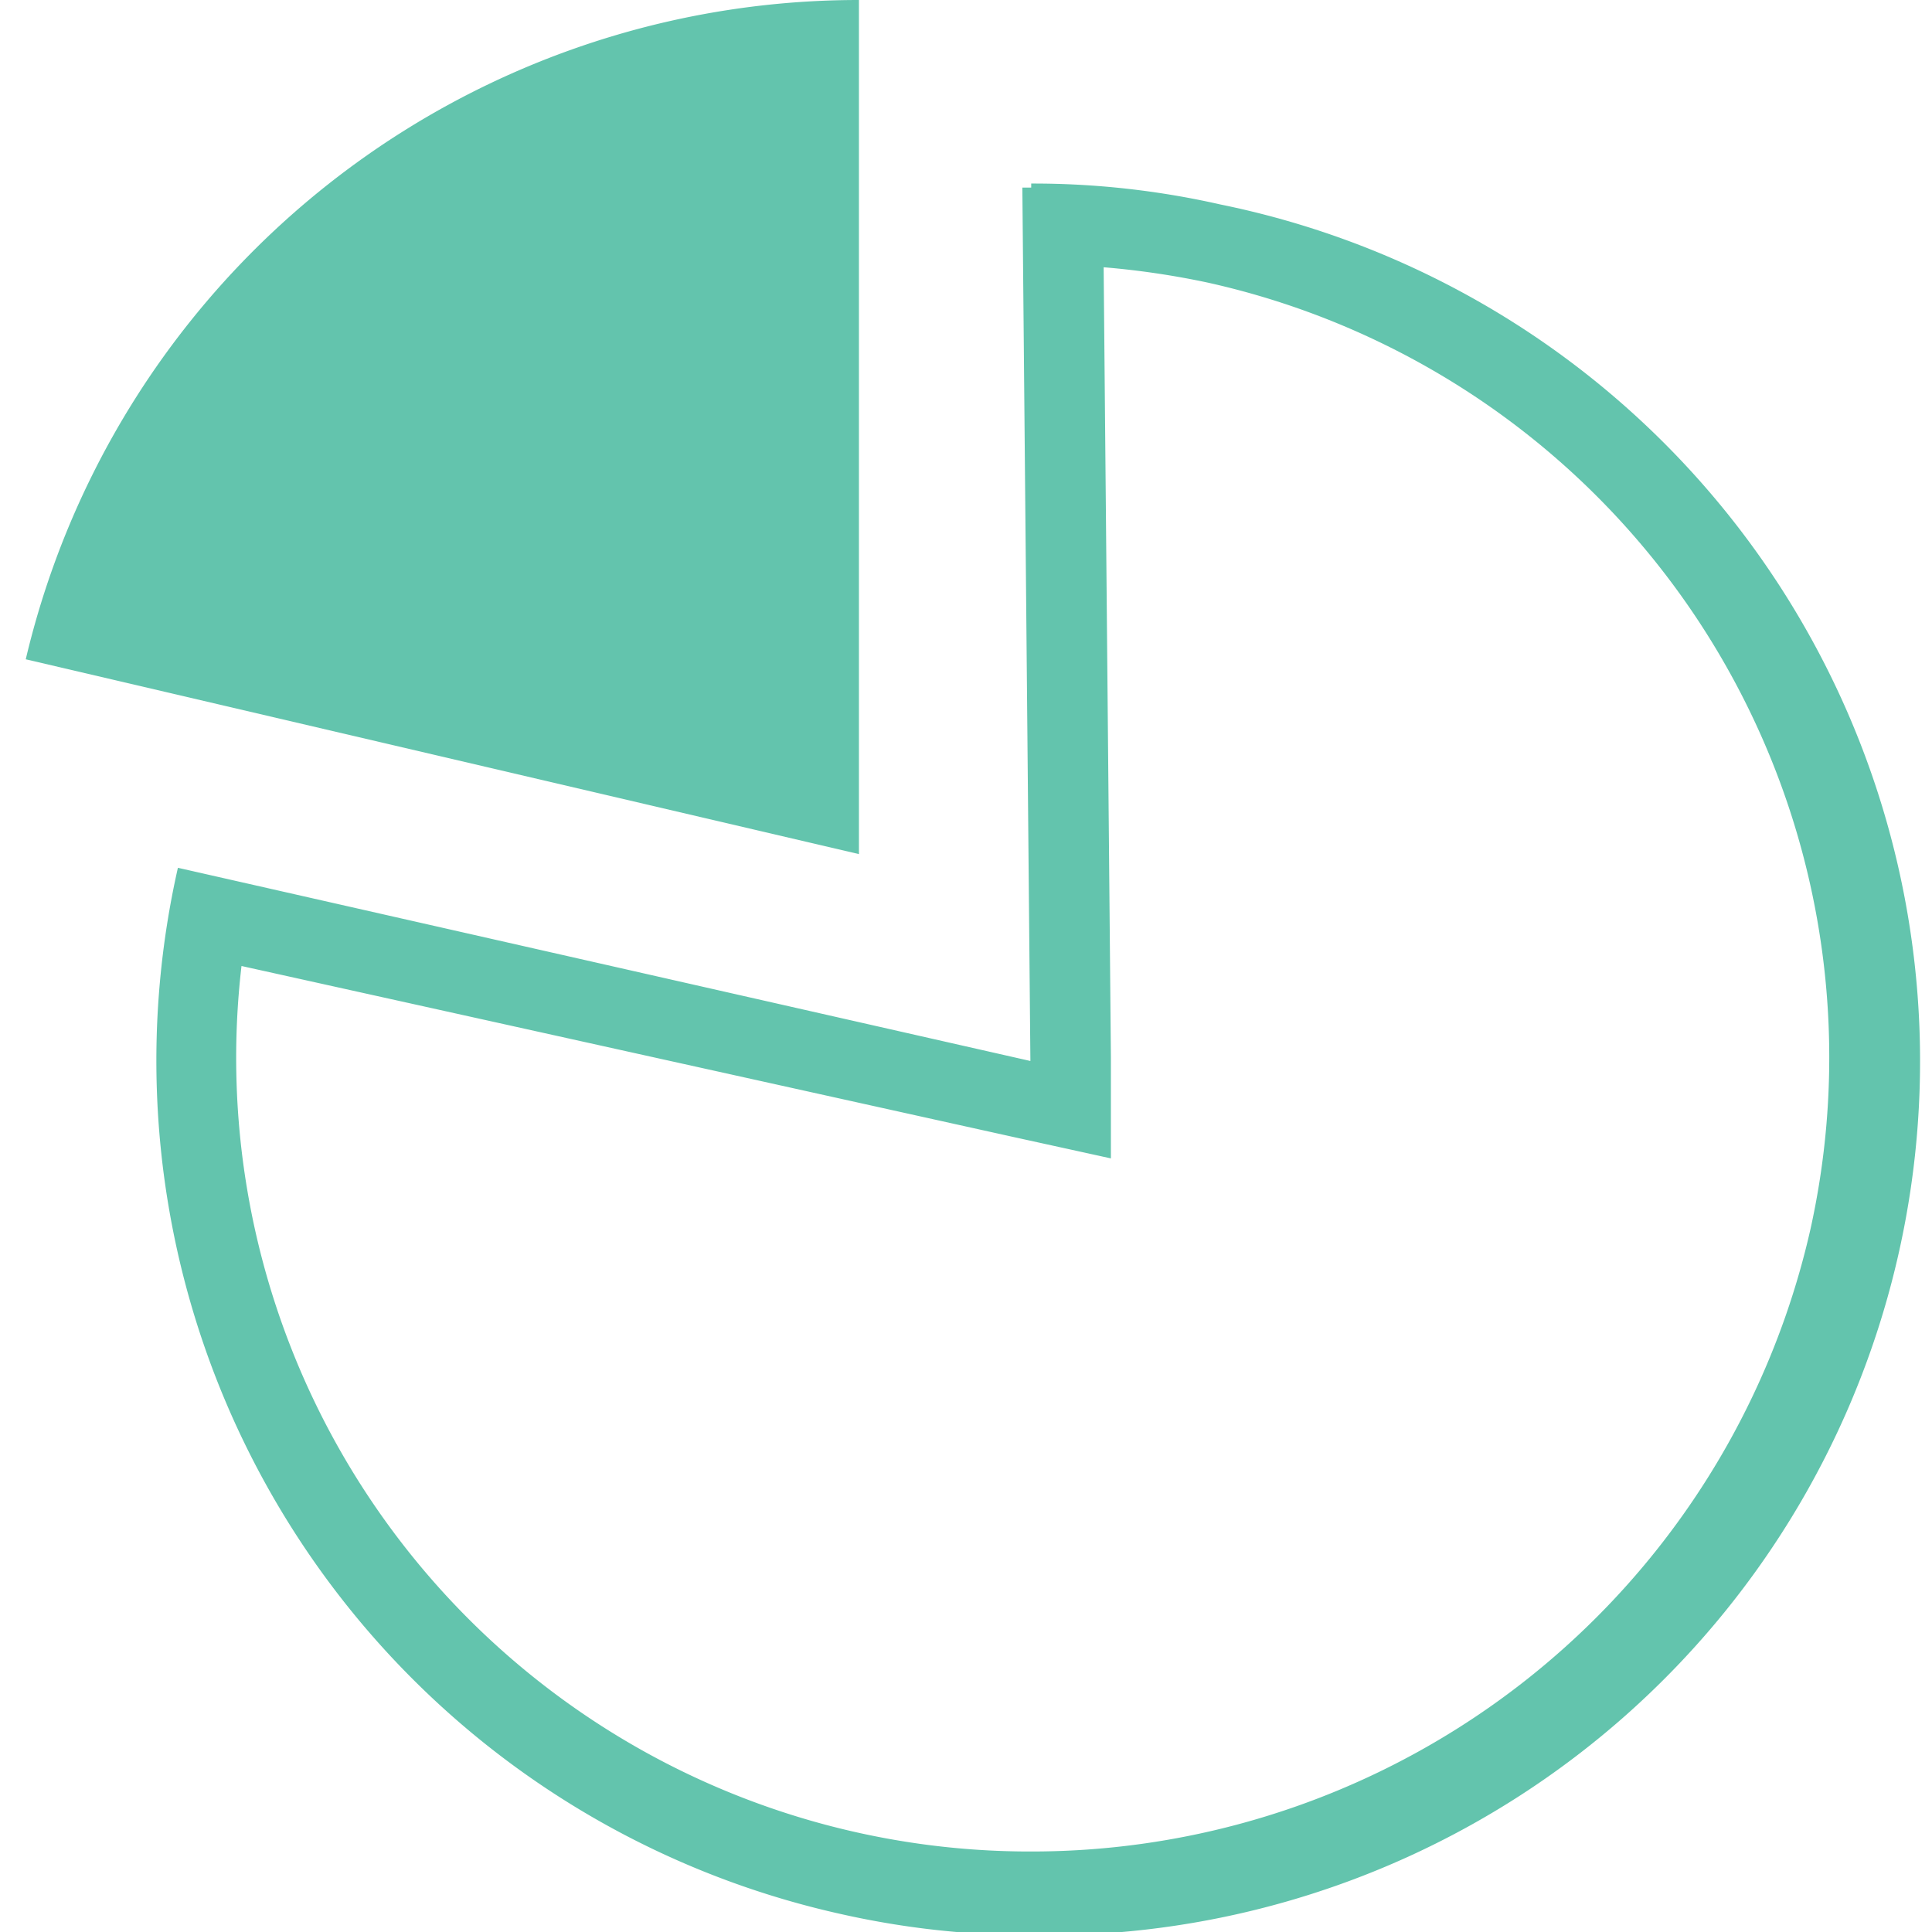
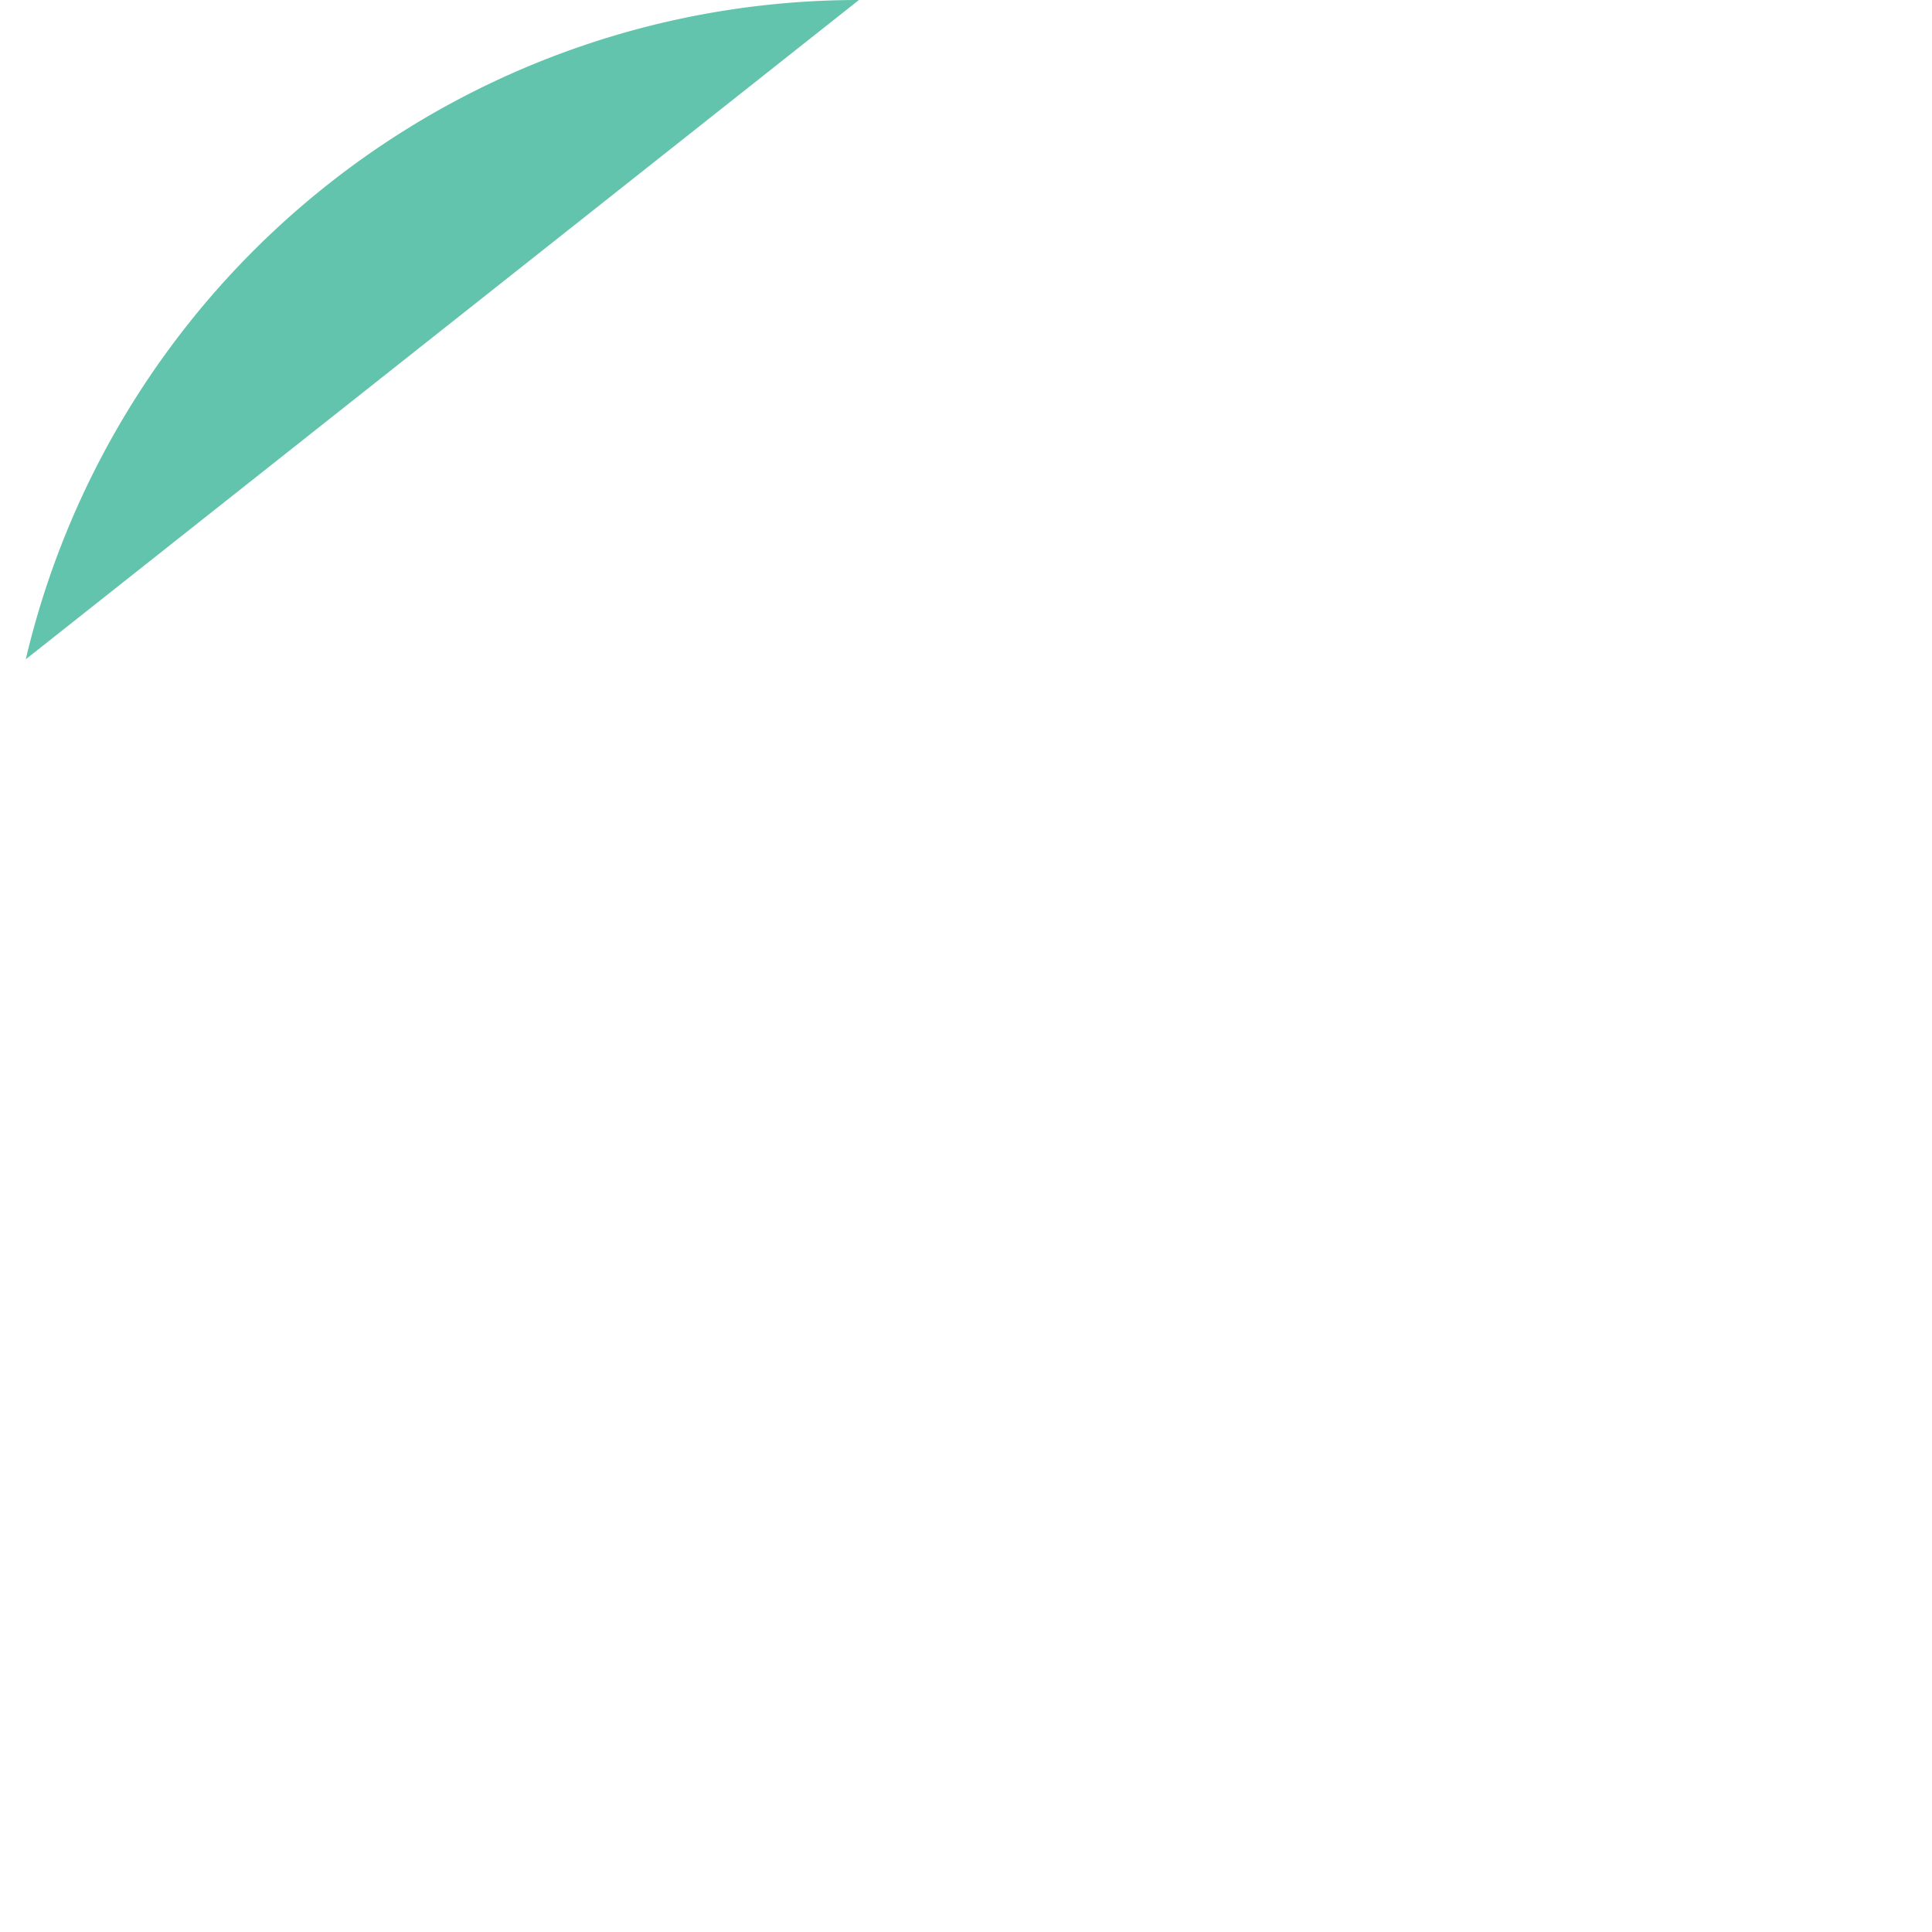
<svg xmlns="http://www.w3.org/2000/svg" viewBox="0 0 24 24">
  <g id="individual-contributor">
-     <path id="solid" d="M10.67,0h0A10.63,10.63,0,0,0,.32,8.19l10.35,2.42Z" fill="#63c4ad" />
+     <path id="solid" d="M10.67,0h0A10.63,10.63,0,0,0,.32,8.19Z" fill="#63c4ad" />
    <g id="outline">
-       <path d="M13.71,3.32A10.31,10.31,0,0,1,15,3.51a9.86,9.86,0,0,1,7.49,11.76A9.92,9.92,0,0,1,12.82,23,9.86,9.86,0,0,1,3,12l9.57,2.12,1.23.27,0-1.26-.09-9.8m-.9-1H12.7l.1,10.85L2.21,10.78h0a10.86,10.86,0,0,0,8.25,13,10.73,10.73,0,0,0,2.36.26A10.86,10.86,0,0,0,15.16,2.54a10.51,10.51,0,0,0-2.35-.26Z" fill="#63c4ad" />
-     </g>
+       </g>
  </g>
</svg>